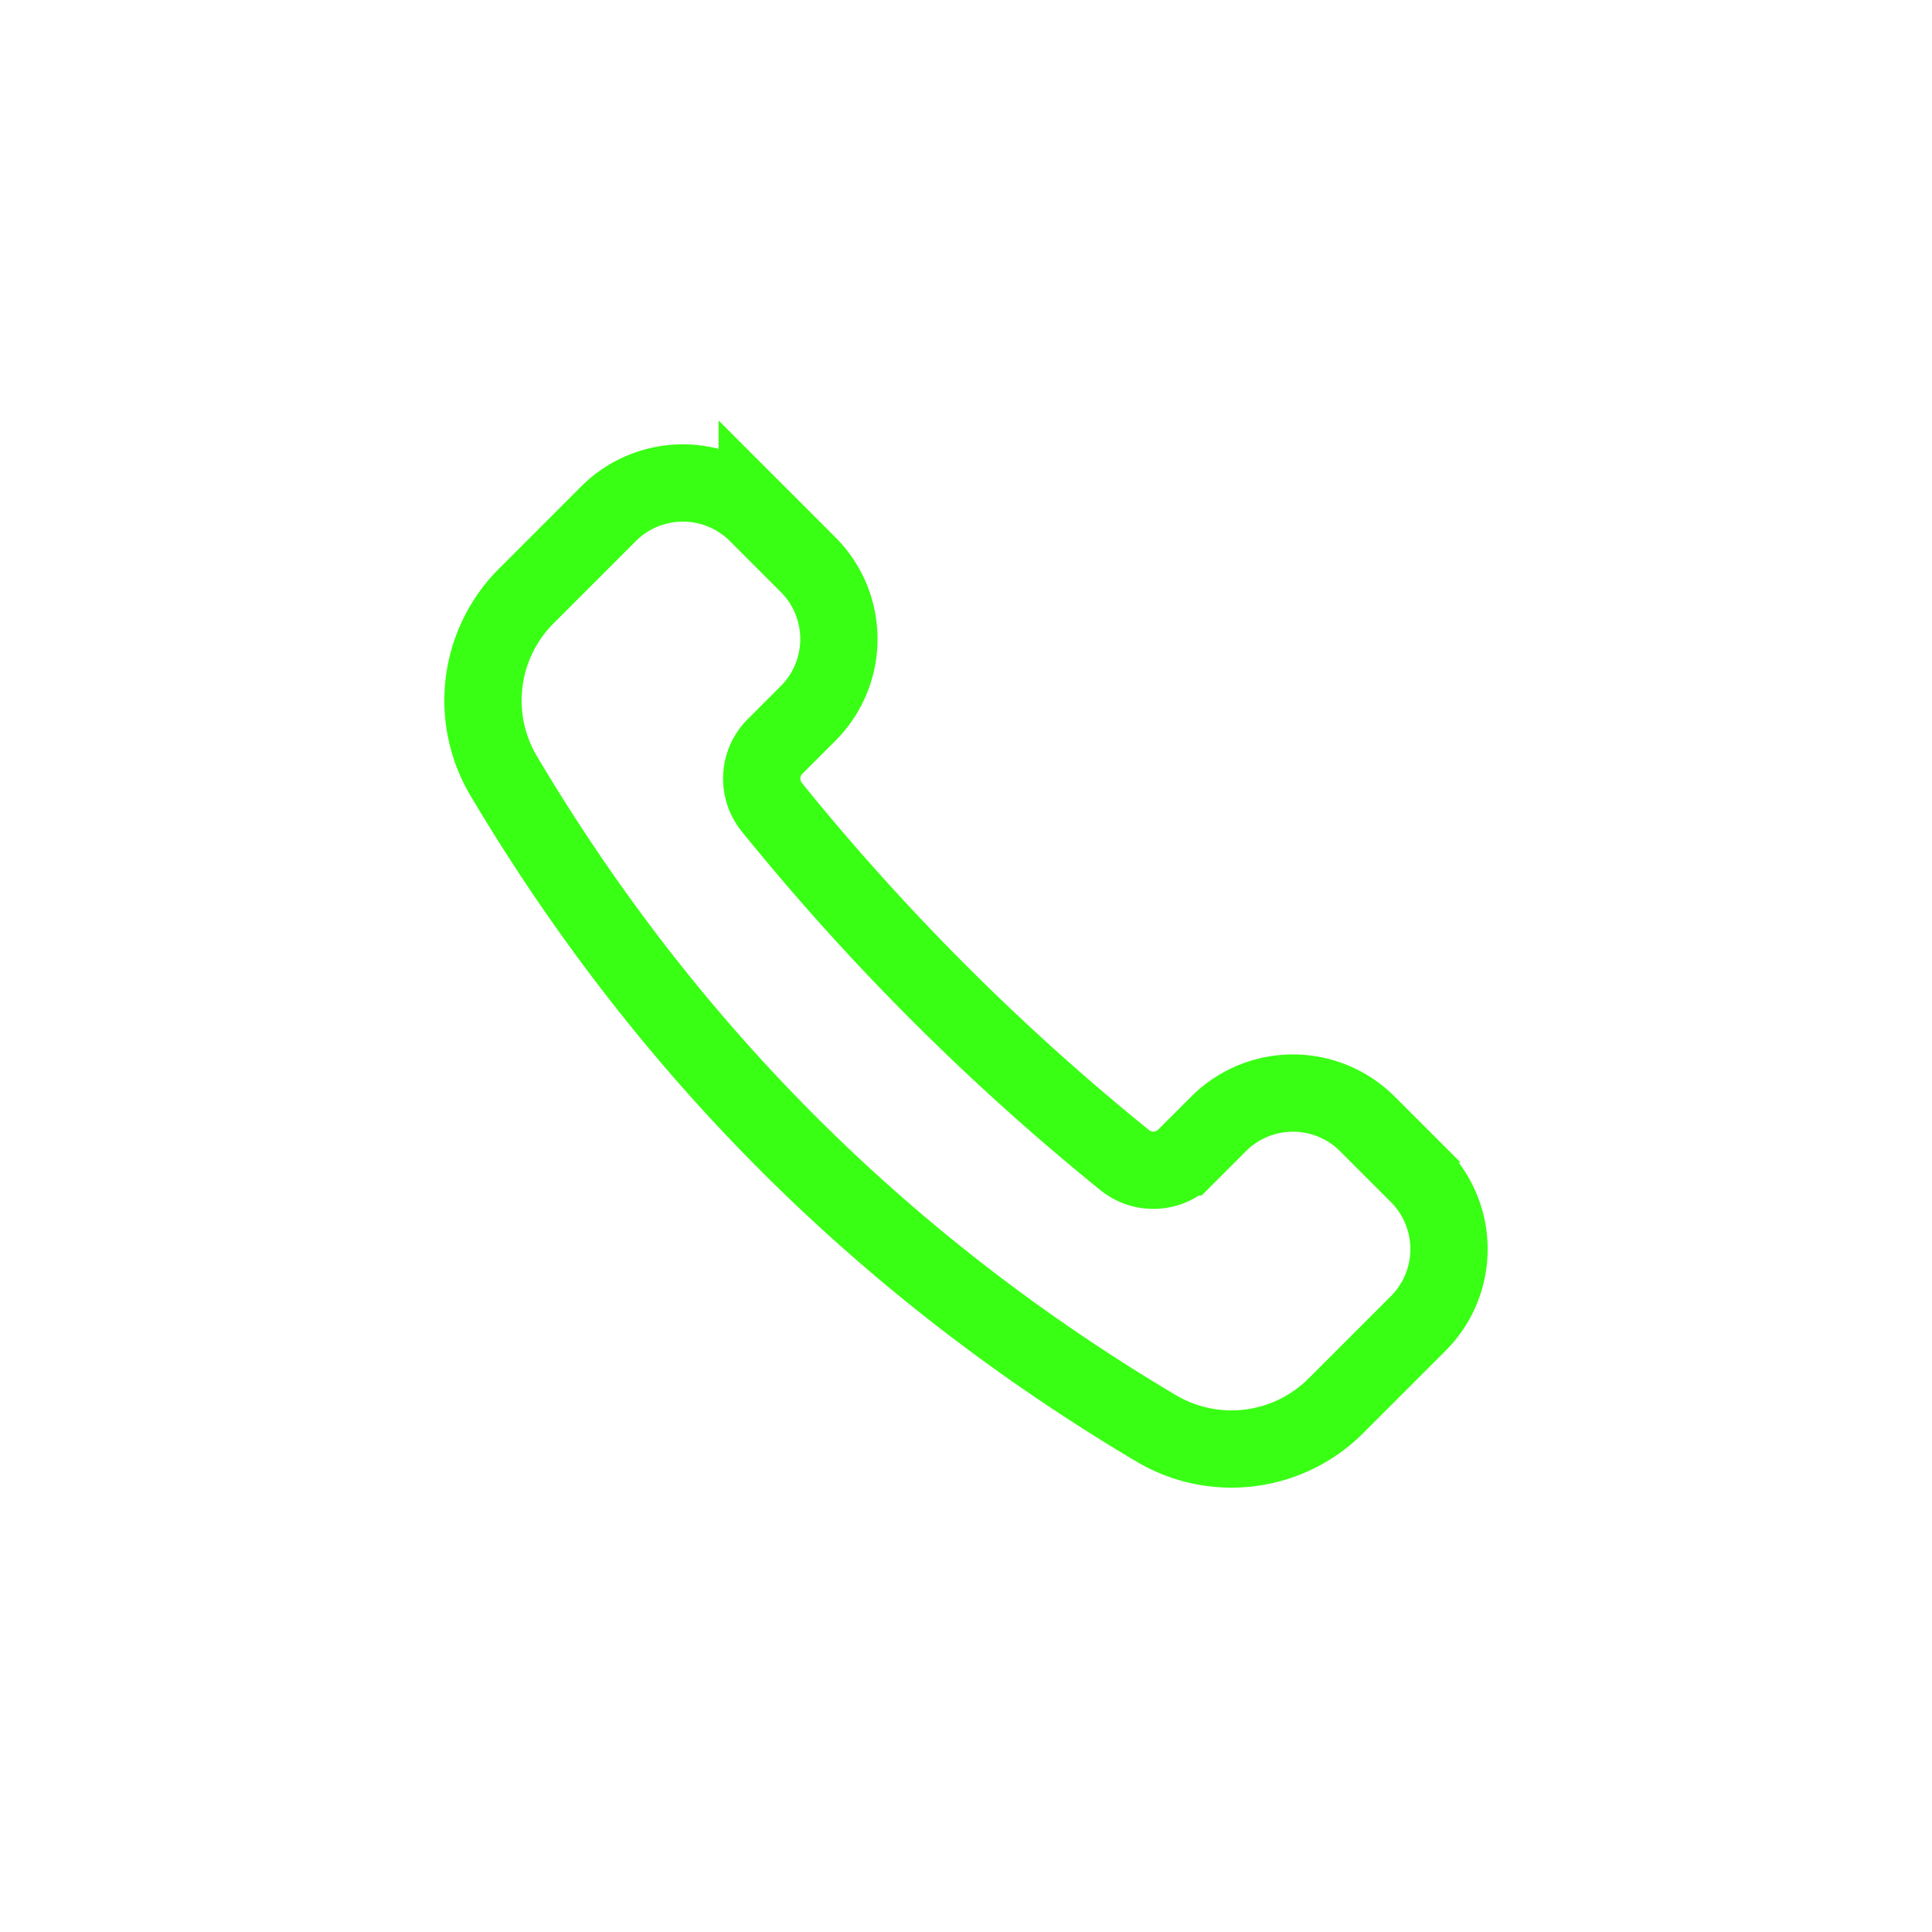
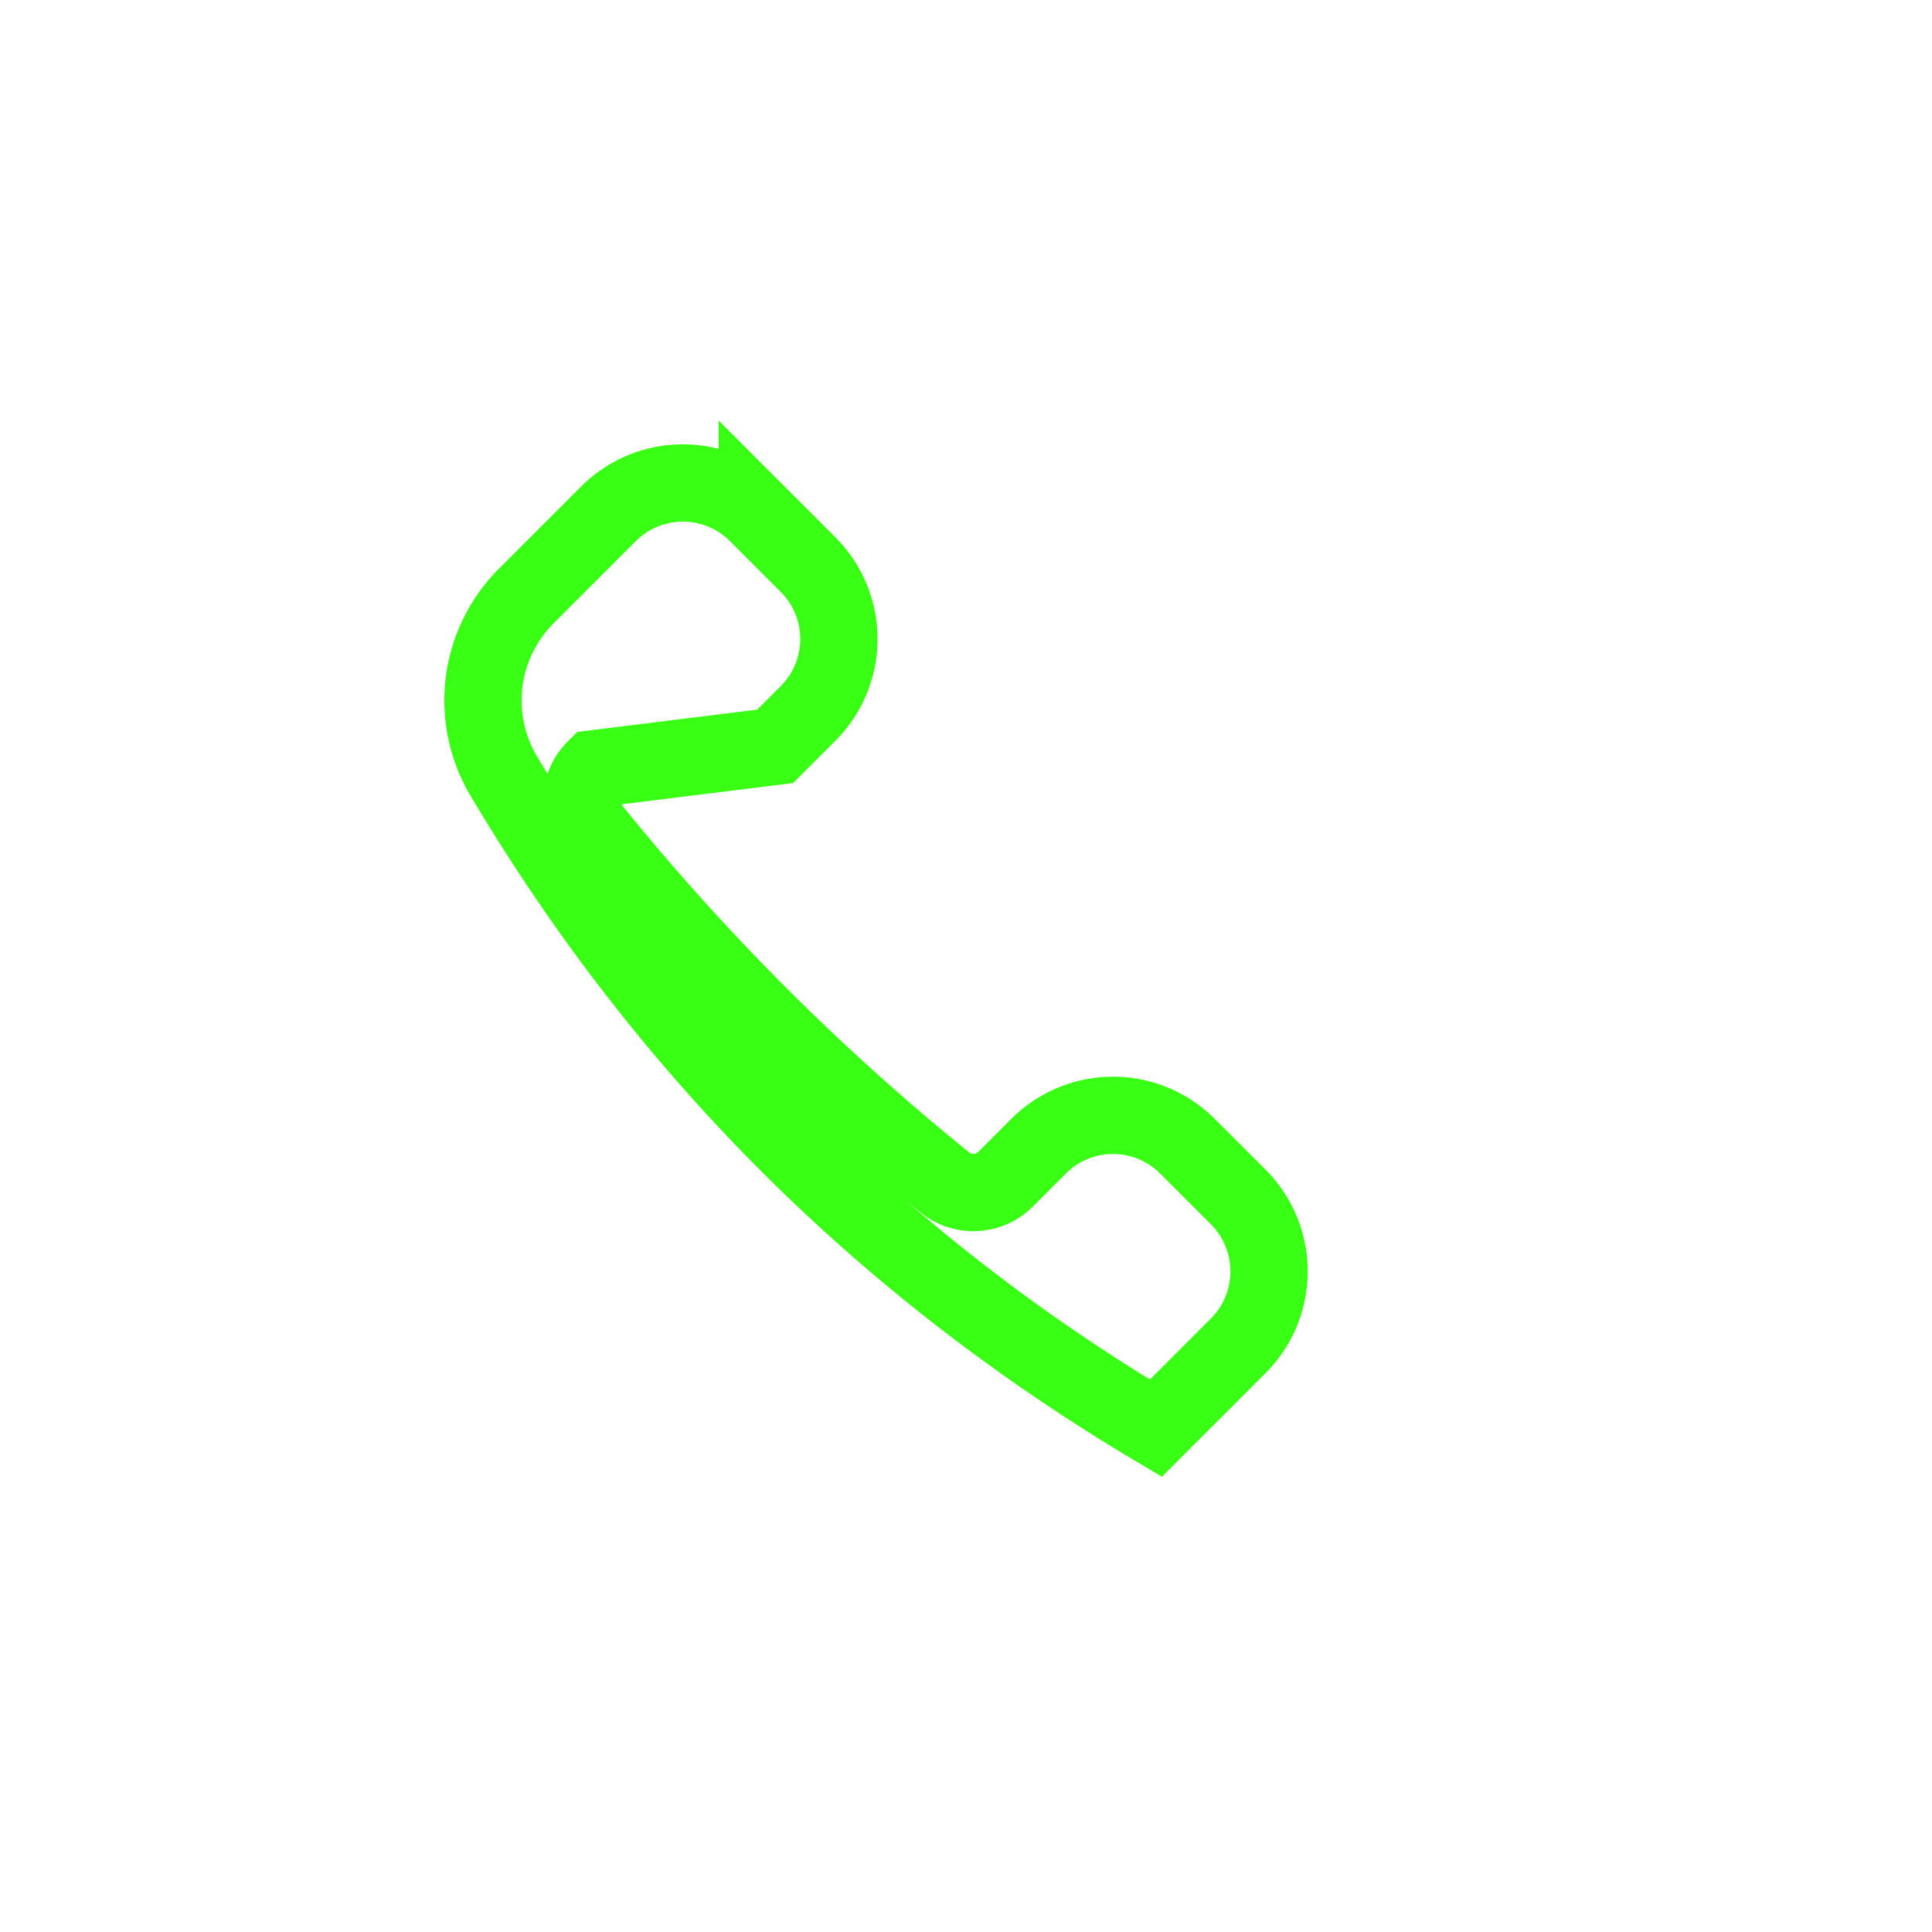
<svg xmlns="http://www.w3.org/2000/svg" viewBox="0 0 100 100" y="0" x="0" width="100px" height="100px">
  <g class="ldl-scale">
-     <path stroke-miterlimit="10" stroke-width="4" fill="none" stroke="#333" d="M40.121 38.632l1.706-1.706a5.445 5.445 0 0 0 0-7.7l-2.632-2.632a5.445 5.445 0 0 0-7.7 0L30.18 27.91l-2.949 2.949a7.646 7.646 0 0 0-1.153 9.314c8.384 14.115 19.634 25.364 33.749 33.749a7.645 7.645 0 0 0 9.314-1.153l2.949-2.949 1.316-1.316a5.445 5.445 0 0 0 0-7.7l-2.632-2.632a5.445 5.445 0 0 0-7.7 0l-1.706 1.706a2.355 2.355 0 0 1-3.141.178 122.9 122.9 0 0 1-18.285-18.285 2.353 2.353 0 0 1 .179-3.139z" style="stroke:rgb(57, 255, 20);">
+     <path stroke-miterlimit="10" stroke-width="4" fill="none" stroke="#333" d="M40.121 38.632l1.706-1.706a5.445 5.445 0 0 0 0-7.7l-2.632-2.632a5.445 5.445 0 0 0-7.7 0L30.18 27.91l-2.949 2.949a7.646 7.646 0 0 0-1.153 9.314c8.384 14.115 19.634 25.364 33.749 33.749l2.949-2.949 1.316-1.316a5.445 5.445 0 0 0 0-7.7l-2.632-2.632a5.445 5.445 0 0 0-7.7 0l-1.706 1.706a2.355 2.355 0 0 1-3.141.178 122.9 122.9 0 0 1-18.285-18.285 2.353 2.353 0 0 1 .179-3.139z" style="stroke:rgb(57, 255, 20);">
        </path>
  </g>
</svg>